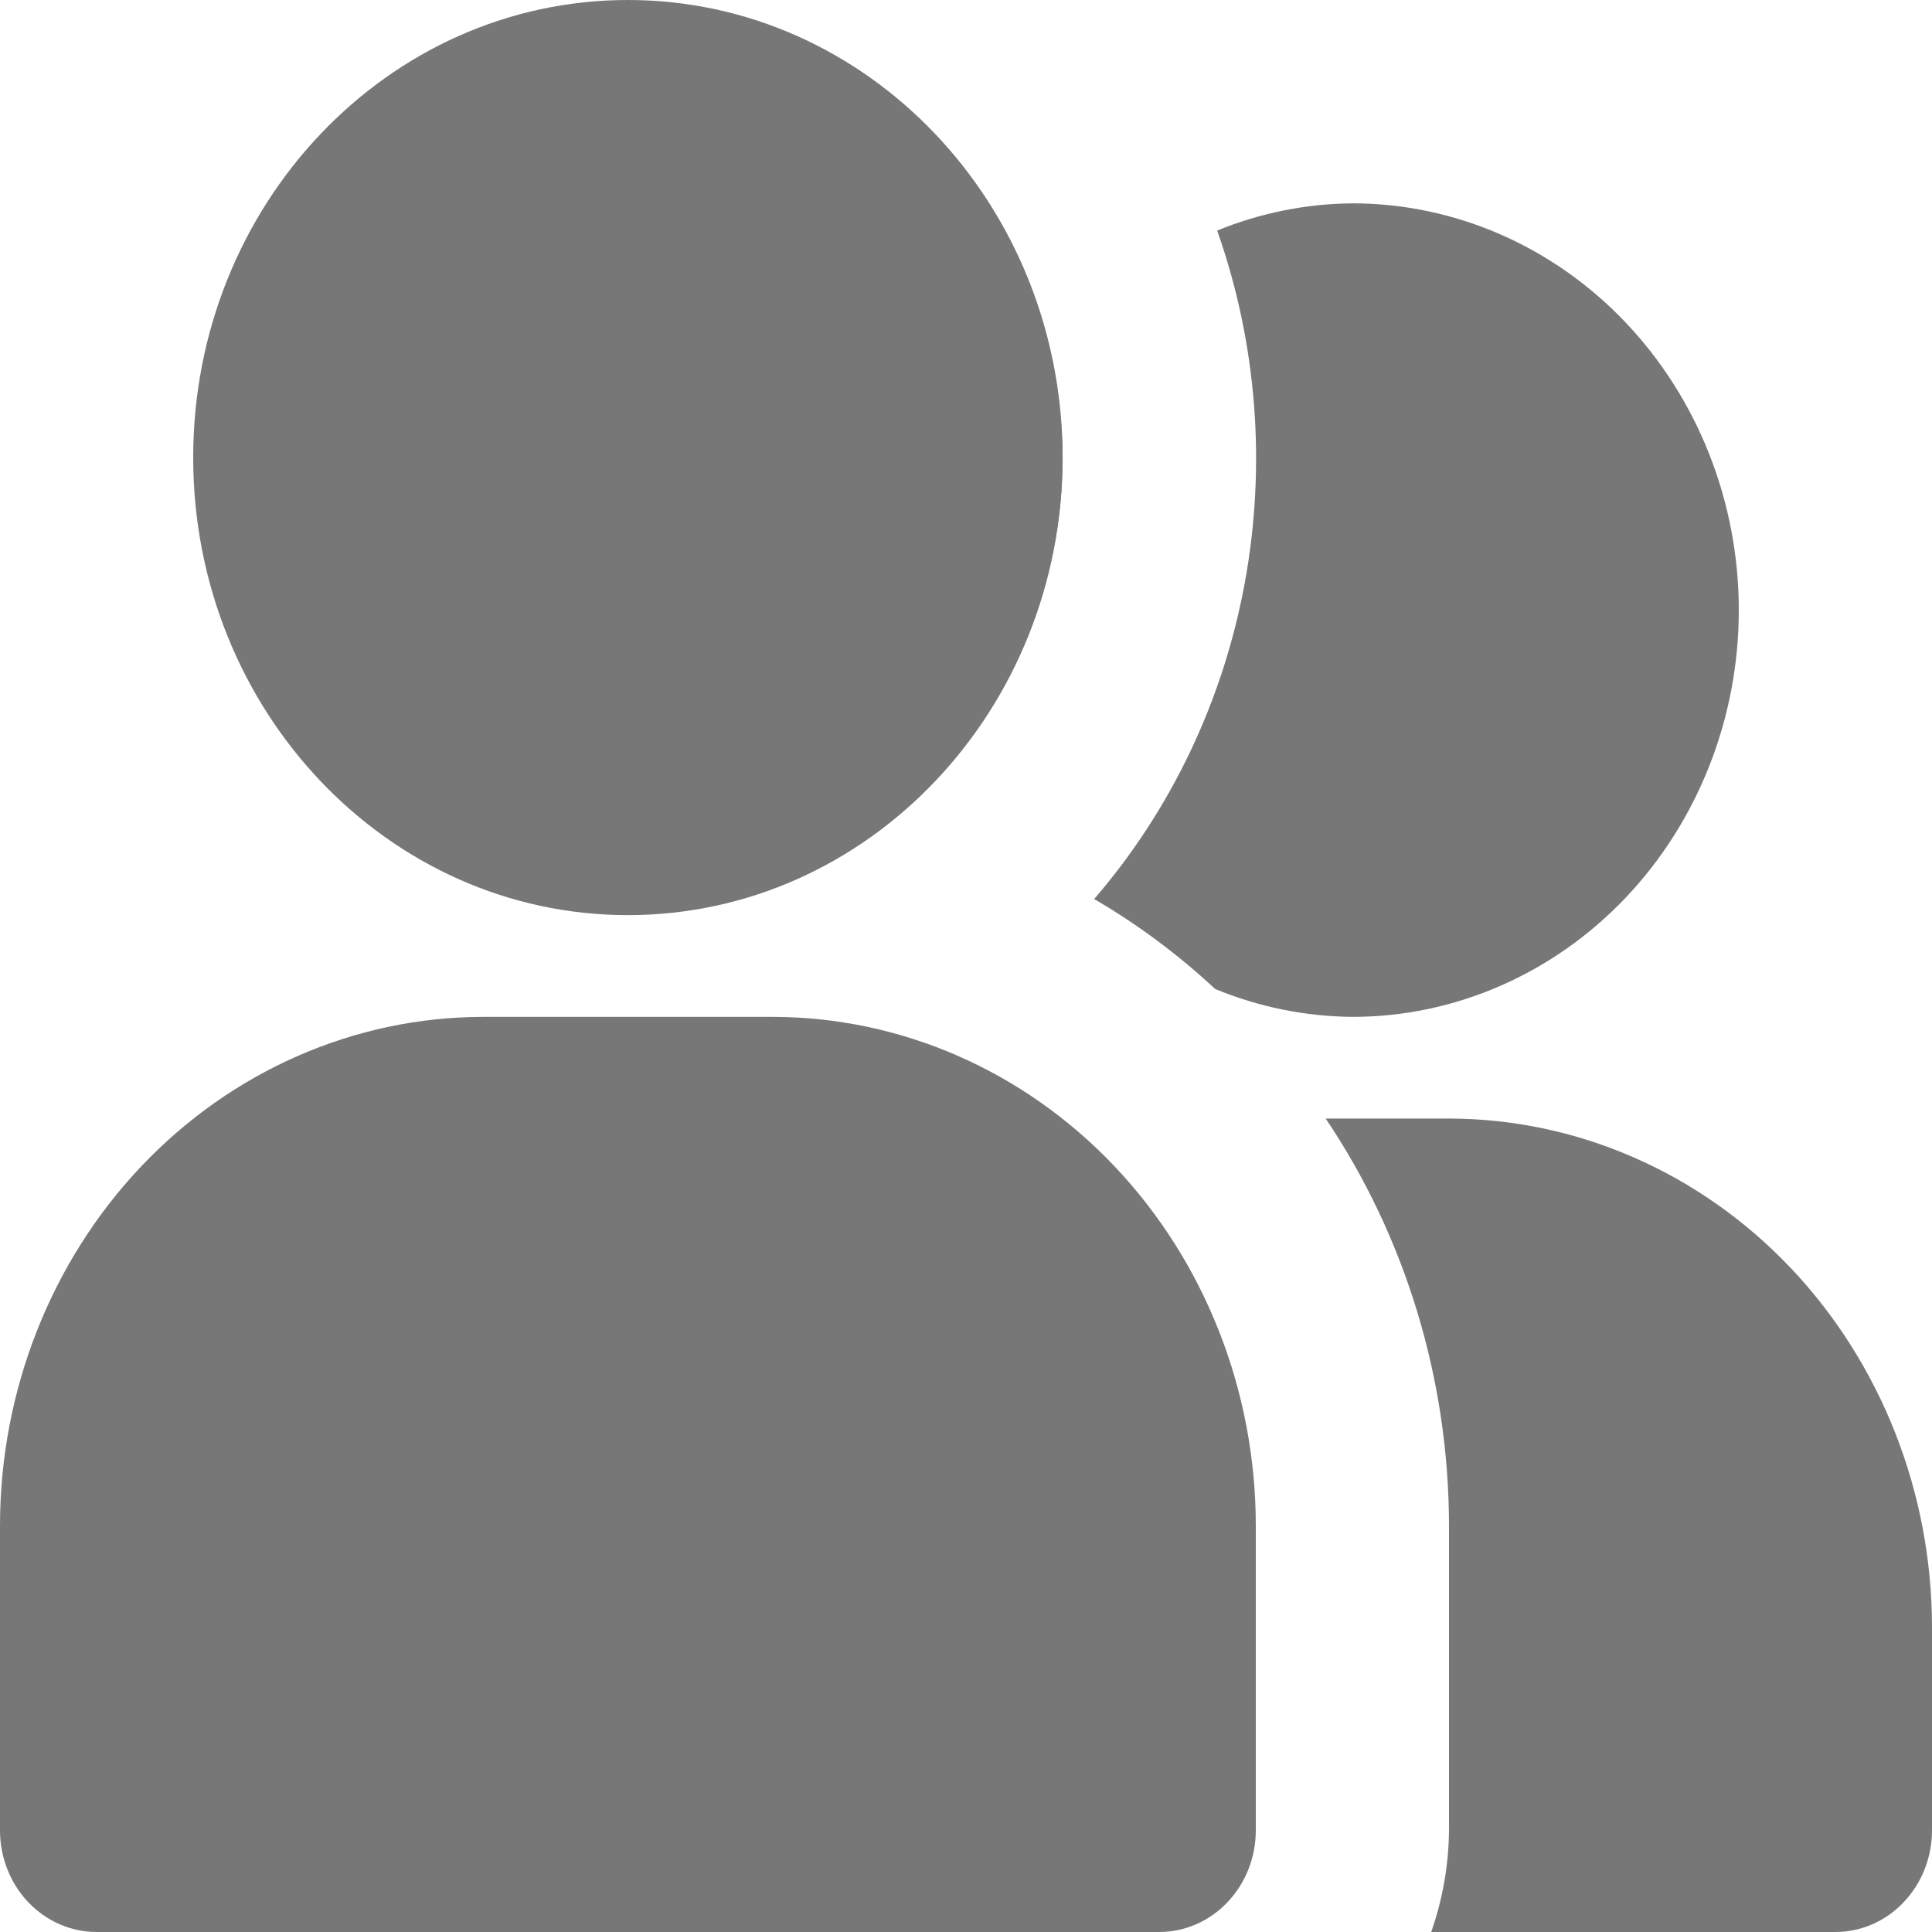
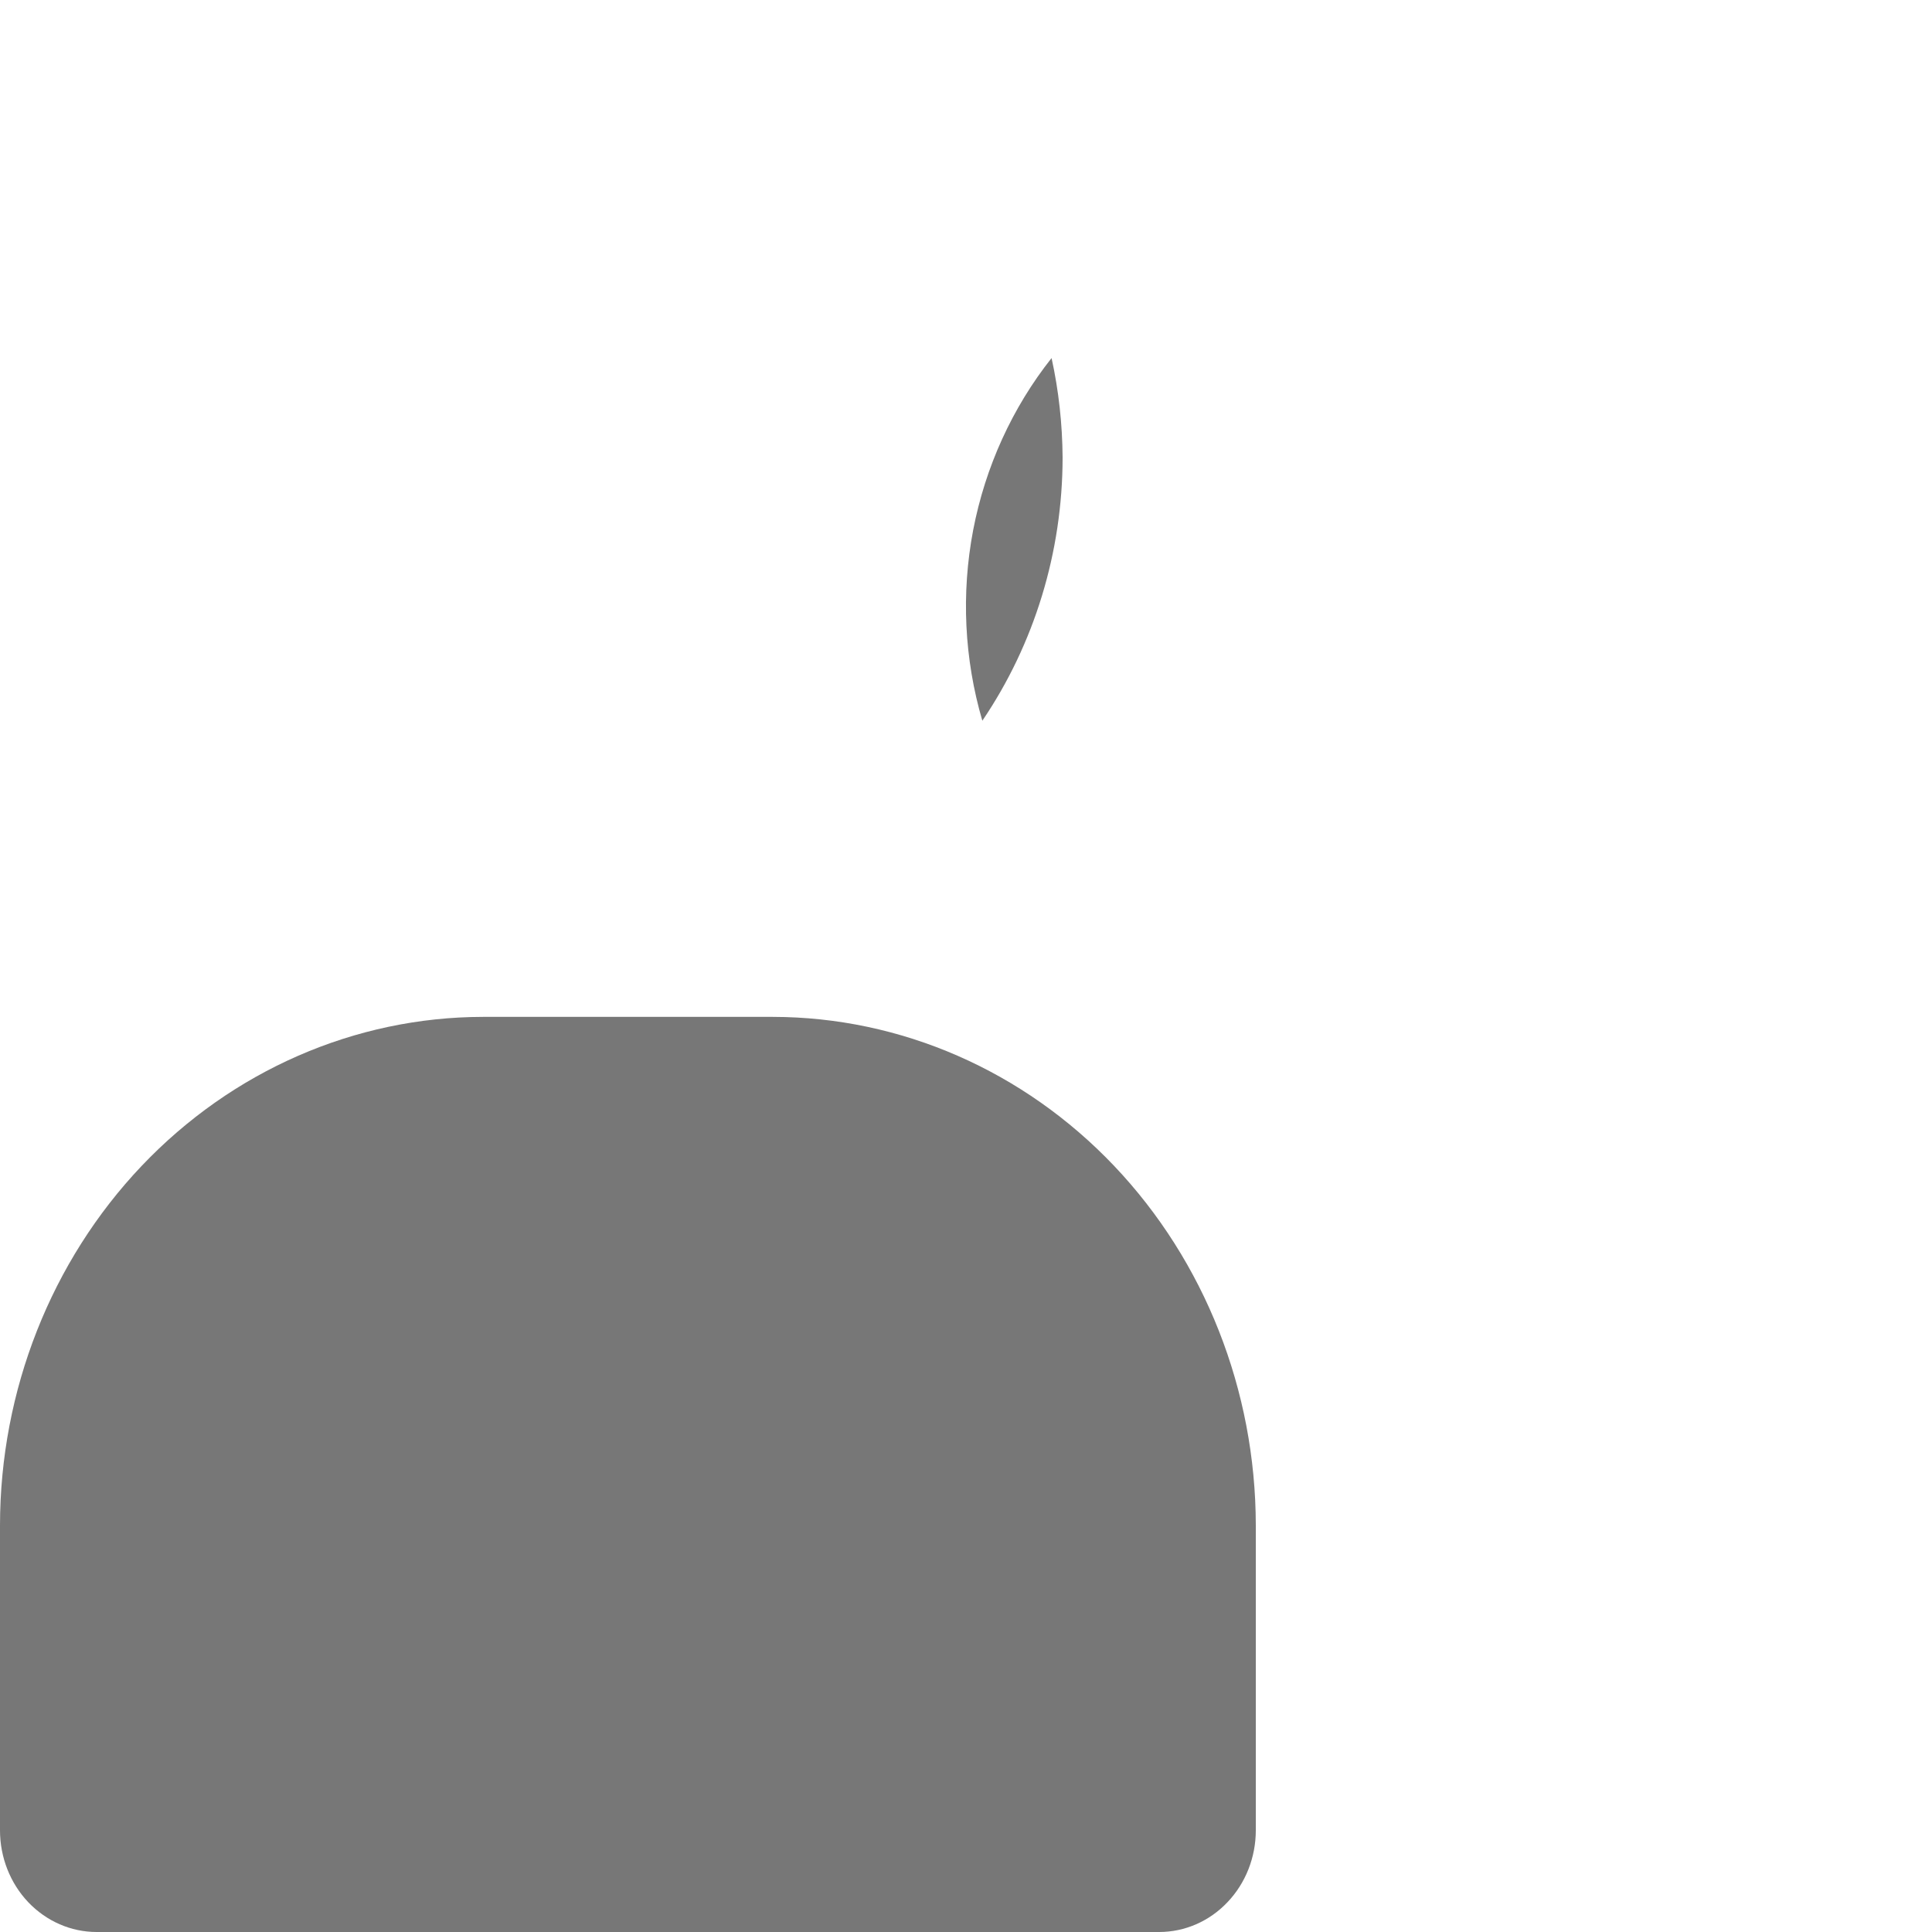
<svg xmlns="http://www.w3.org/2000/svg" width="24" height="24" viewBox="0 0 24 24" fill="none">
  <g clip-path="url(#clip0_8355_224)">
-     <path d="M7.8 11.368C10.782 11.368 13.2 8.824 13.2 5.684C13.2 2.545 10.782 0 7.8 0C4.818 0 2.4 2.545 2.4 5.684C2.4 8.824 4.818 11.368 7.8 11.368Z" fill="#777777" />
    <path d="M9.6 12.632H6C4.409 12.634 2.884 13.3 1.759 14.484C0.635 15.668 0.002 17.273 0 18.947V22.737C0 23.072 0.126 23.393 0.351 23.63C0.577 23.867 0.882 24 1.2 24H14.4C14.718 24 15.024 23.867 15.248 23.63C15.474 23.393 15.6 23.072 15.6 22.737V18.947C15.598 17.273 14.965 15.668 13.841 14.484C12.716 13.3 11.191 12.634 9.6 12.632Z" fill="#777777" />
    <path d="M12.203 8.953C12.85 7.999 13.199 6.857 13.2 5.684C13.197 5.268 13.152 4.853 13.063 4.448C12.575 5.064 12.24 5.799 12.089 6.585C11.939 7.372 11.978 8.186 12.203 8.953Z" fill="#777777" />
-     <path d="M16.8 2.526C16.225 2.531 15.656 2.645 15.12 2.864C15.614 4.262 15.732 5.776 15.463 7.241C15.193 8.706 14.546 10.064 13.592 11.168C14.131 11.482 14.635 11.857 15.096 12.286C15.639 12.51 16.217 12.627 16.8 12.632C18.073 12.632 19.294 12.099 20.194 11.152C21.094 10.204 21.6 8.919 21.6 7.579C21.6 6.239 21.094 4.954 20.194 4.006C19.294 3.059 18.073 2.526 16.8 2.526Z" fill="#777777" />
-     <path d="M18 13.895H16.468C17.462 15.372 17.997 17.137 18 18.947V22.737C17.996 23.168 17.921 23.596 17.779 24H22.8C23.118 24 23.424 23.867 23.648 23.63C23.874 23.393 24 23.072 24 22.737V20.21C23.998 18.536 23.365 16.931 22.241 15.747C21.116 14.563 19.591 13.897 18 13.895Z" fill="#777777" />
  </g>
  <defs>
    <clipPath id="clip0_8355_224">
      <rect width="24" height="24" fill="white" />
    </clipPath>
  </defs>
</svg>